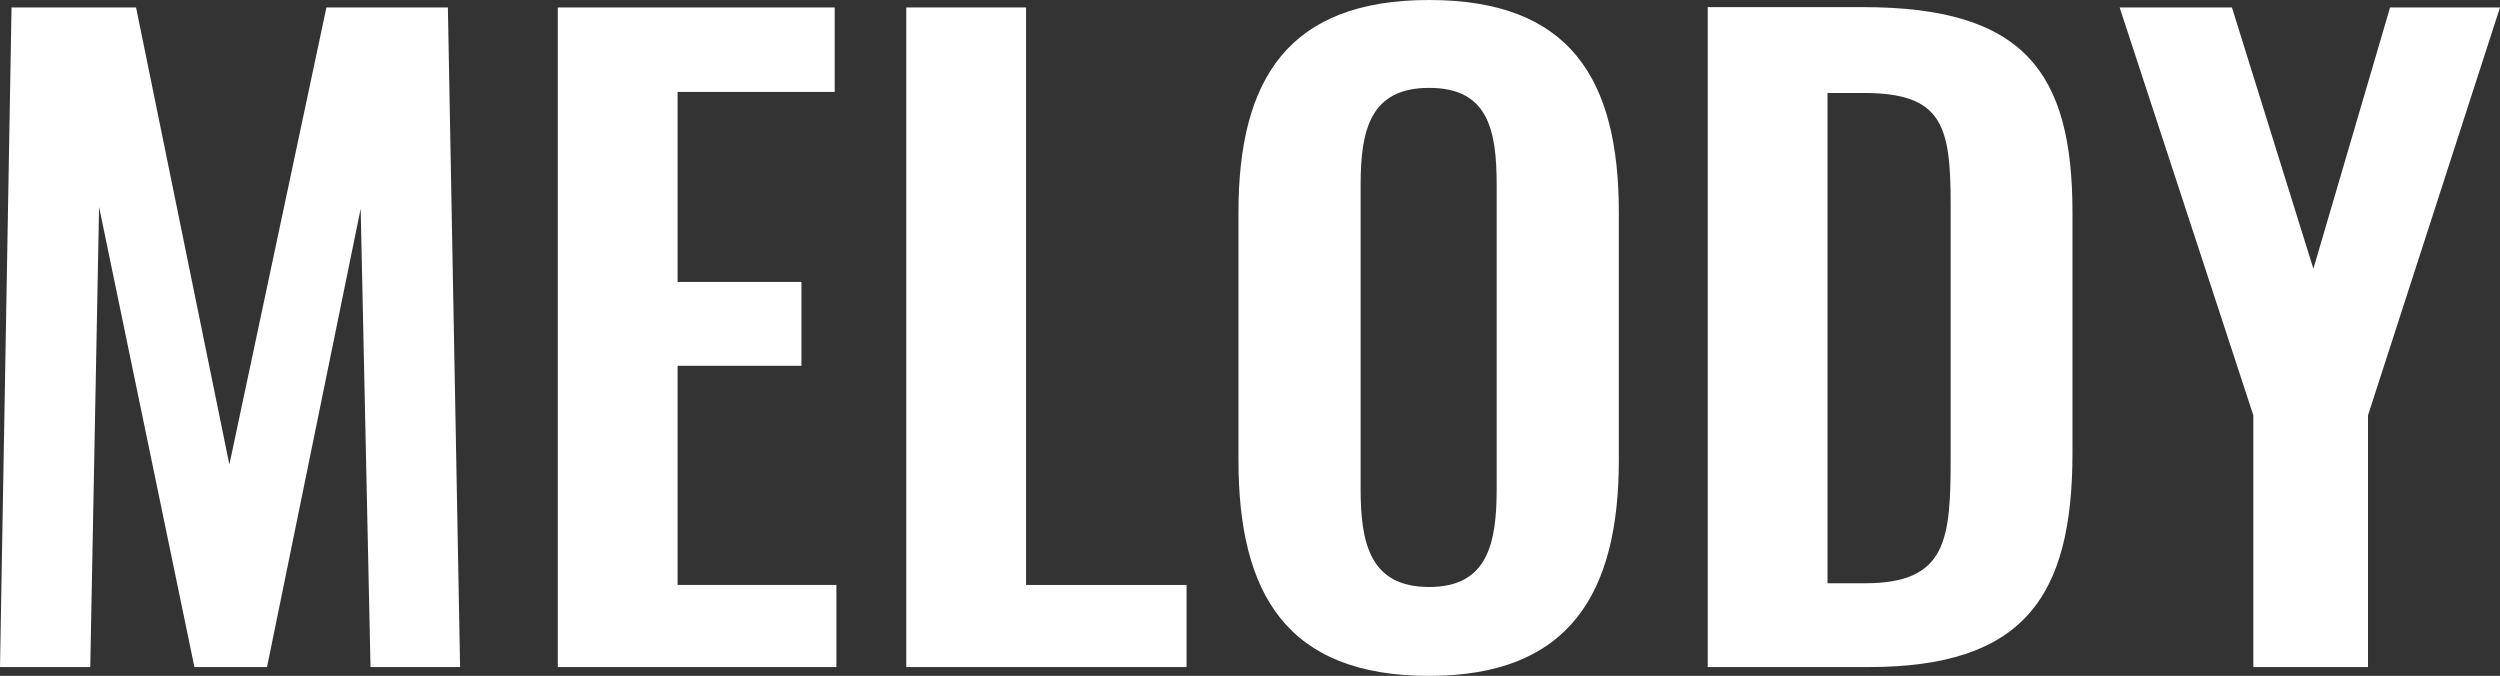
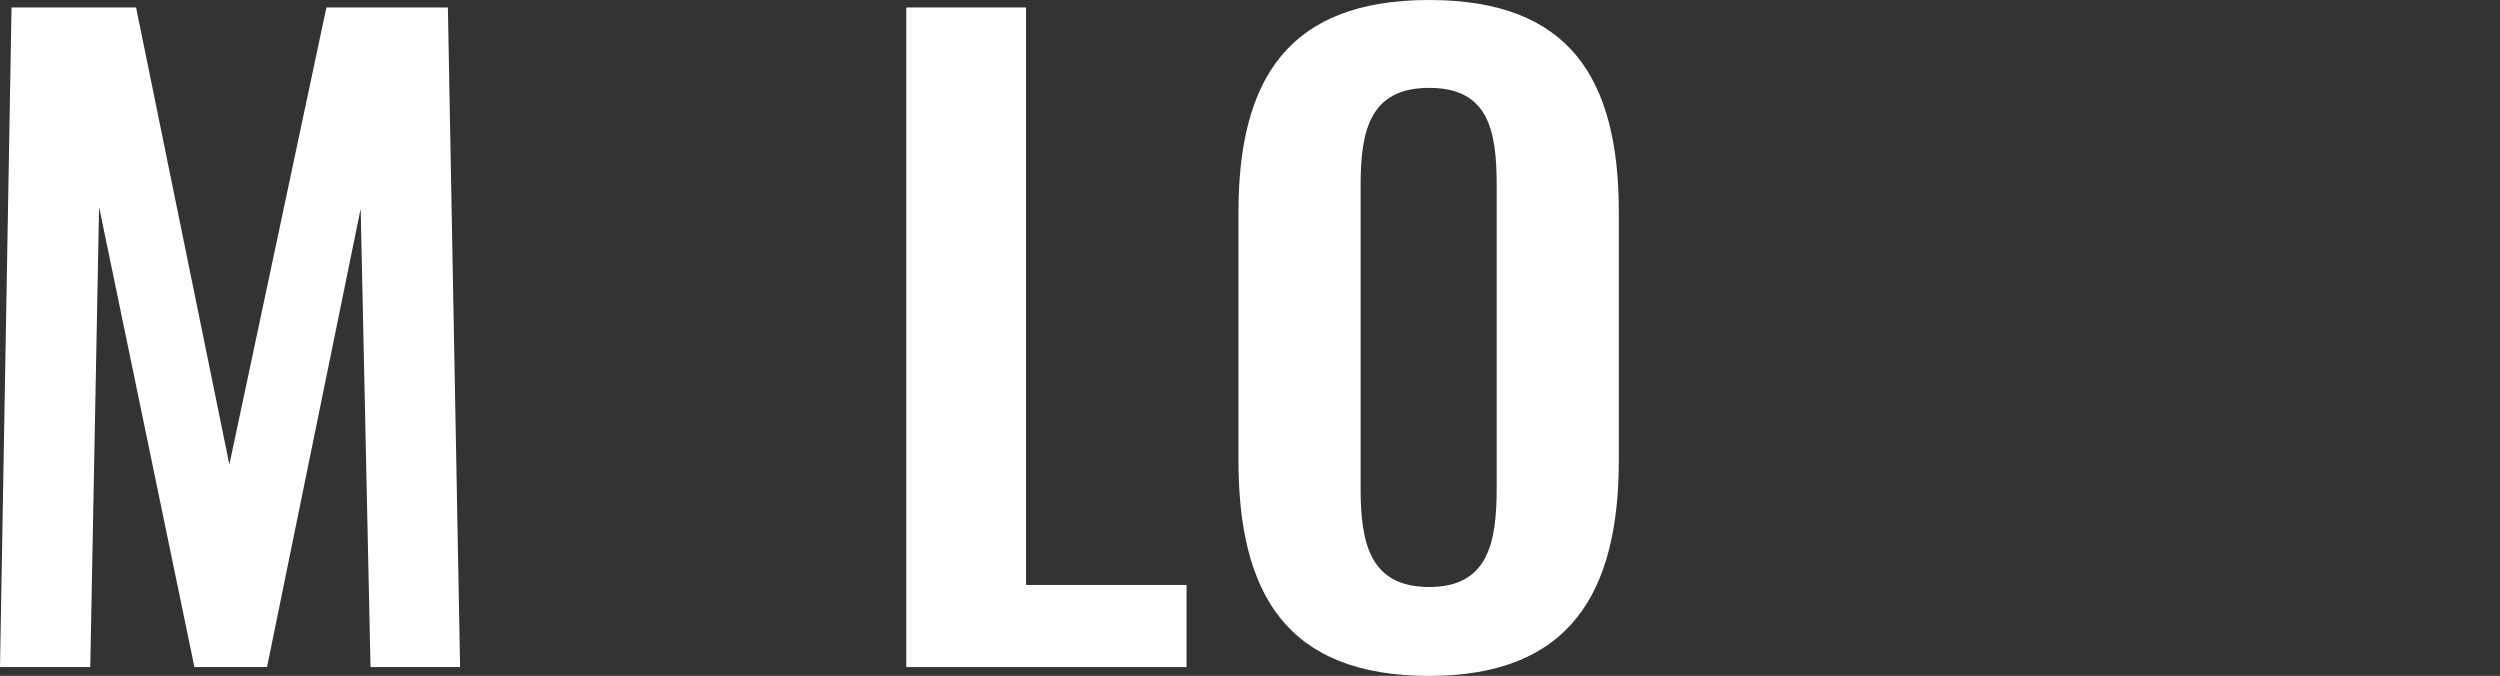
<svg xmlns="http://www.w3.org/2000/svg" id="_レイヤー_2" viewBox="0 0 73.68 19.92">
  <rect x="0" y="0" width="73.68" height="19.92" fill="#333333" stroke="none" />
  <defs>
    <style>.cls-1{fill:#fff;}</style>
  </defs>
  <g id="_レイヤー_1-2">
    <g>
      <path class="cls-1" d="M0,19.66H2.66l.26-13.56,2.81,13.56h2.14l2.76-13.51,.29,13.51h2.64L13.2,.22h-3.58l-2.86,13.47L4.01,.22H.34l-.34,19.44Z" />
-       <path class="cls-1" d="M16.44,19.66h8.21v-2.42h-4.68v-6.46h3.65v-2.47h-3.65V2.71h4.63V.22h-8.16V19.66Z" />
      <path class="cls-1" d="M26.71,19.66h8.26v-2.42h-4.73V.22h-3.53V19.66Z" />
      <path class="cls-1" d="M42.12,19.92c4.15,0,5.59-2.45,5.59-6.36V6.26c0-3.94-1.44-6.26-5.59-6.26s-5.62,2.33-5.62,6.26v7.3c0,3.94,1.42,6.36,5.62,6.36Zm0-2.62c-1.75,0-2.02-1.3-2.02-2.9V5.45c0-1.63,.29-2.86,2.02-2.86s1.99,1.22,1.99,2.86V14.4c0,1.61-.26,2.9-1.99,2.9Z" />
-       <path class="cls-1" d="M50.33,19.66h4.73c4.56,0,6.02-2.04,6.02-6.31V6.26c0-4.15-1.44-6.05-6.17-6.05h-4.58V19.66Zm3.53-2.47V2.74h1.06c2.33,0,2.57,.96,2.57,3.29v7.44c0,2.42-.1,3.72-2.52,3.72h-1.1Z" />
-       <path class="cls-1" d="M66.41,19.66h3.38v-7.42L73.68,.22h-3.24l-2.26,7.7L65.78,.22h-3.31l3.94,12.02v7.42Z" />
    </g>
  </g>
</svg>